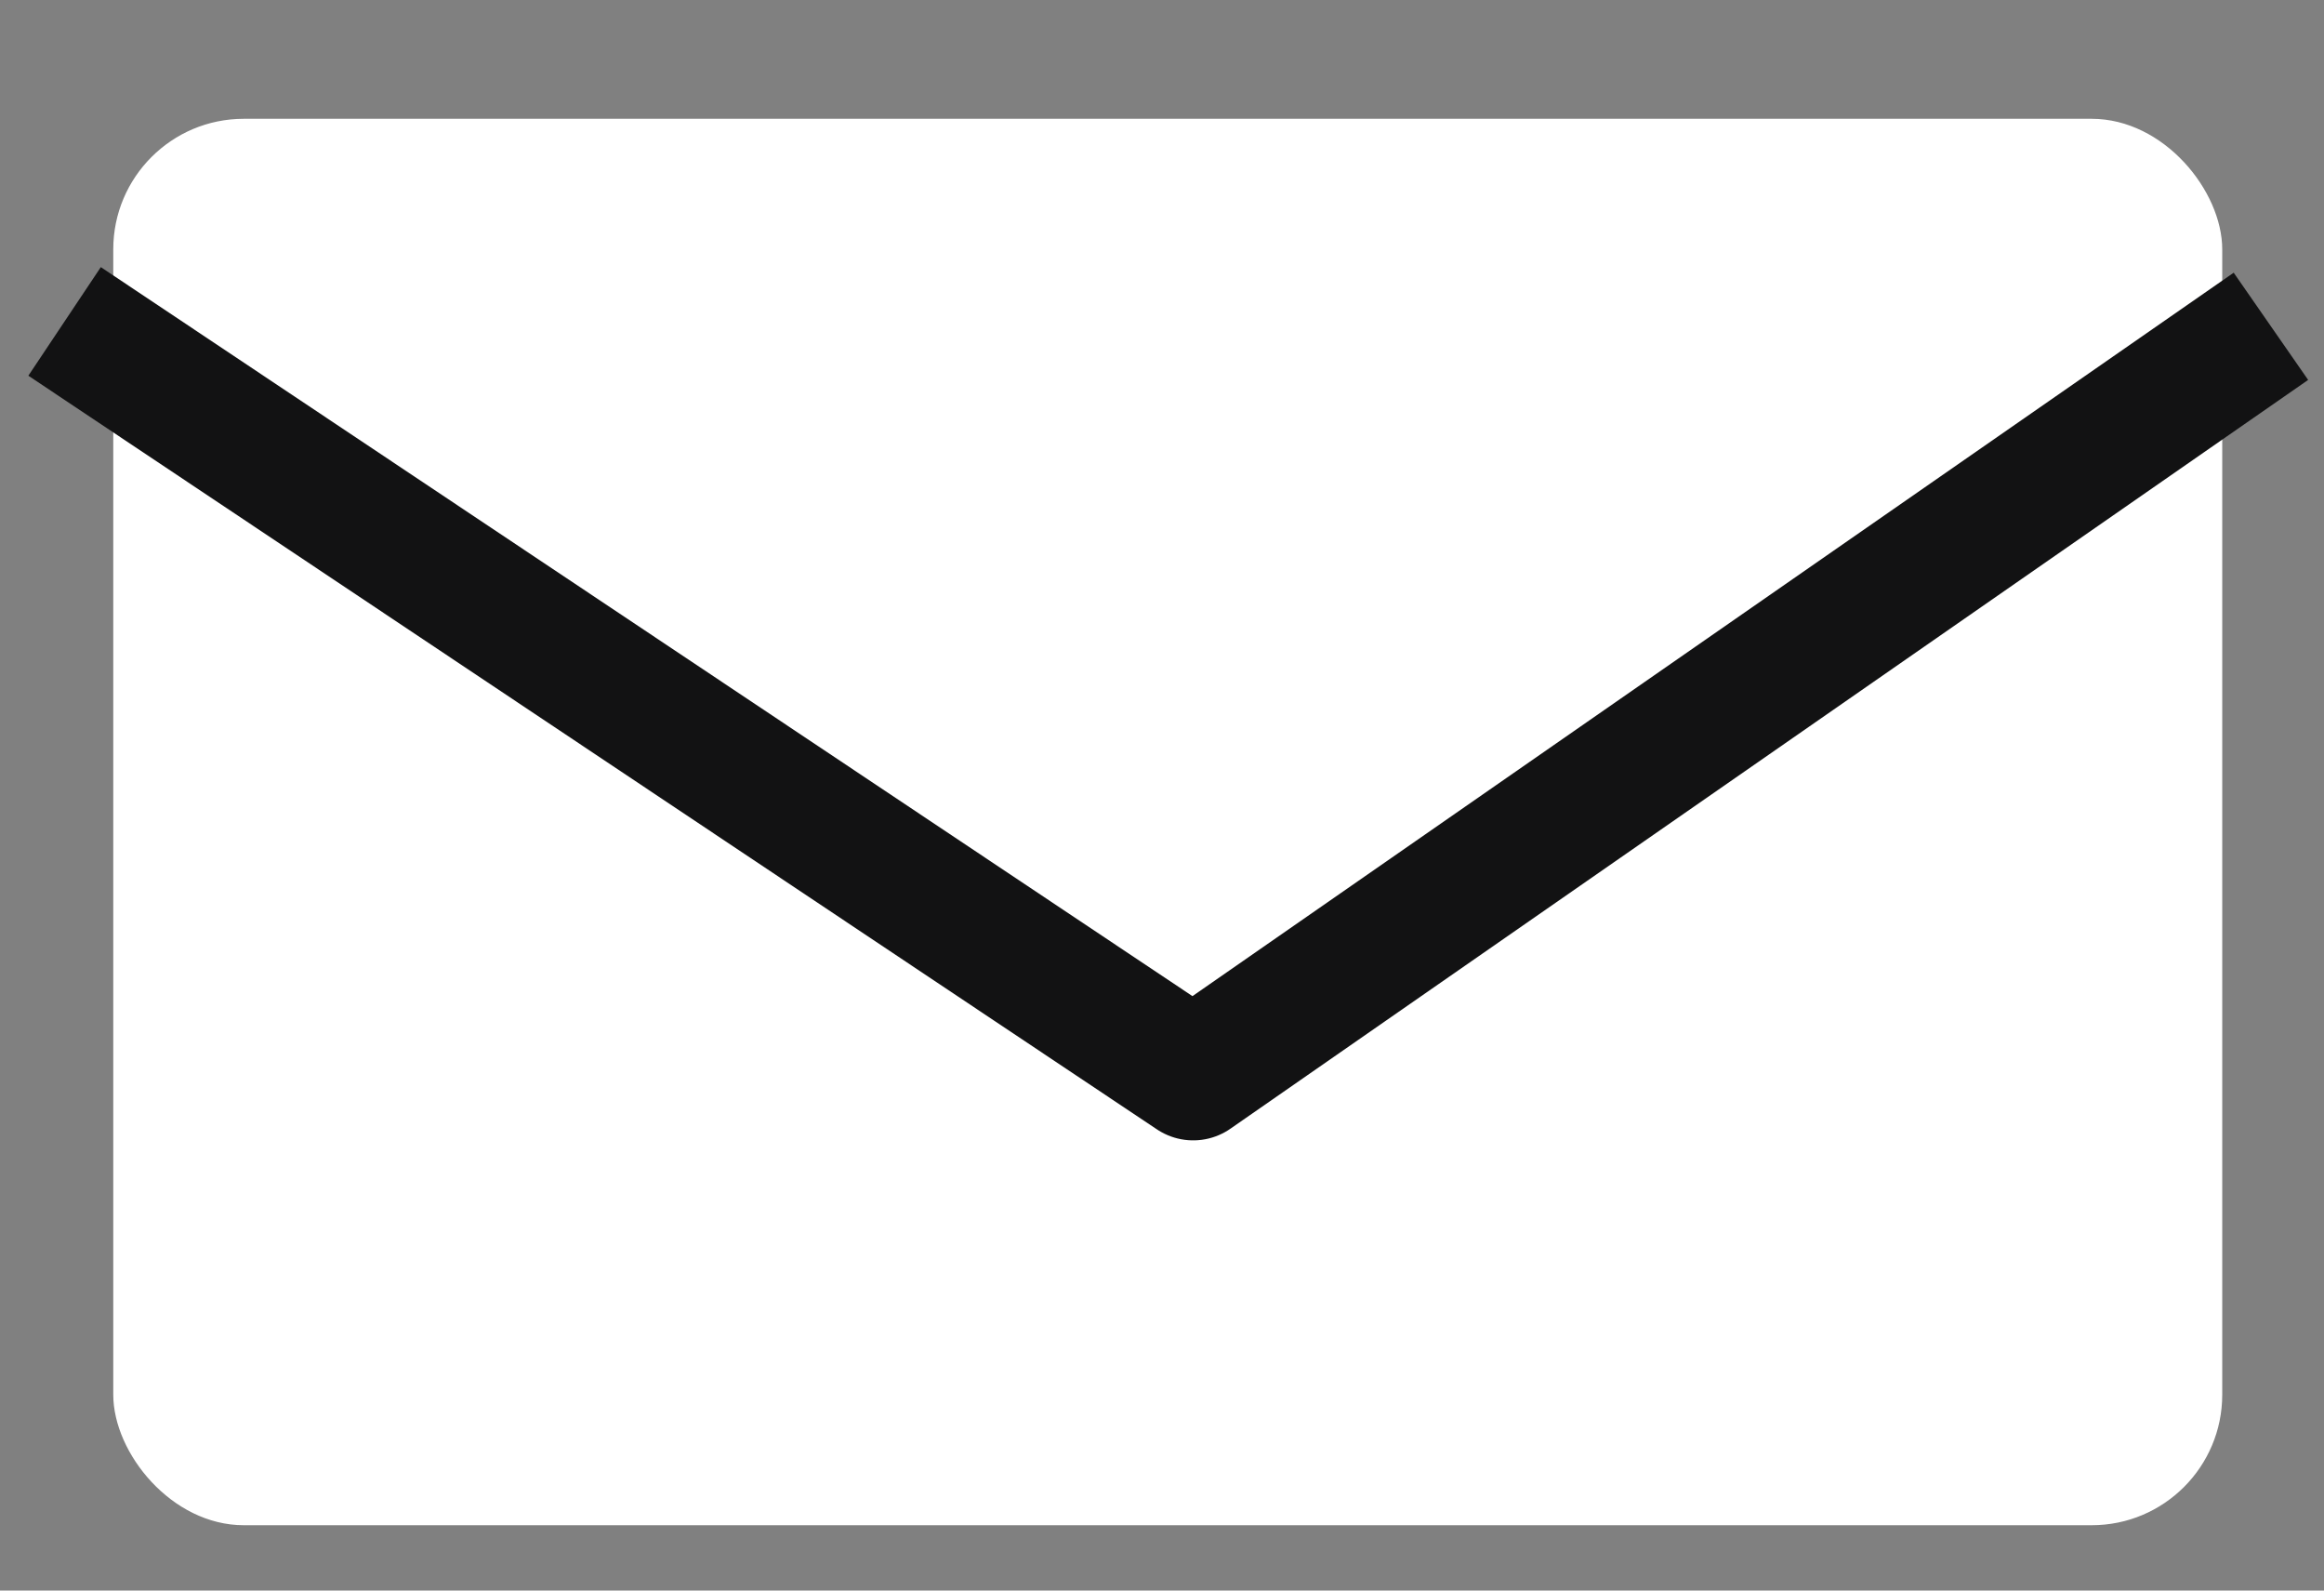
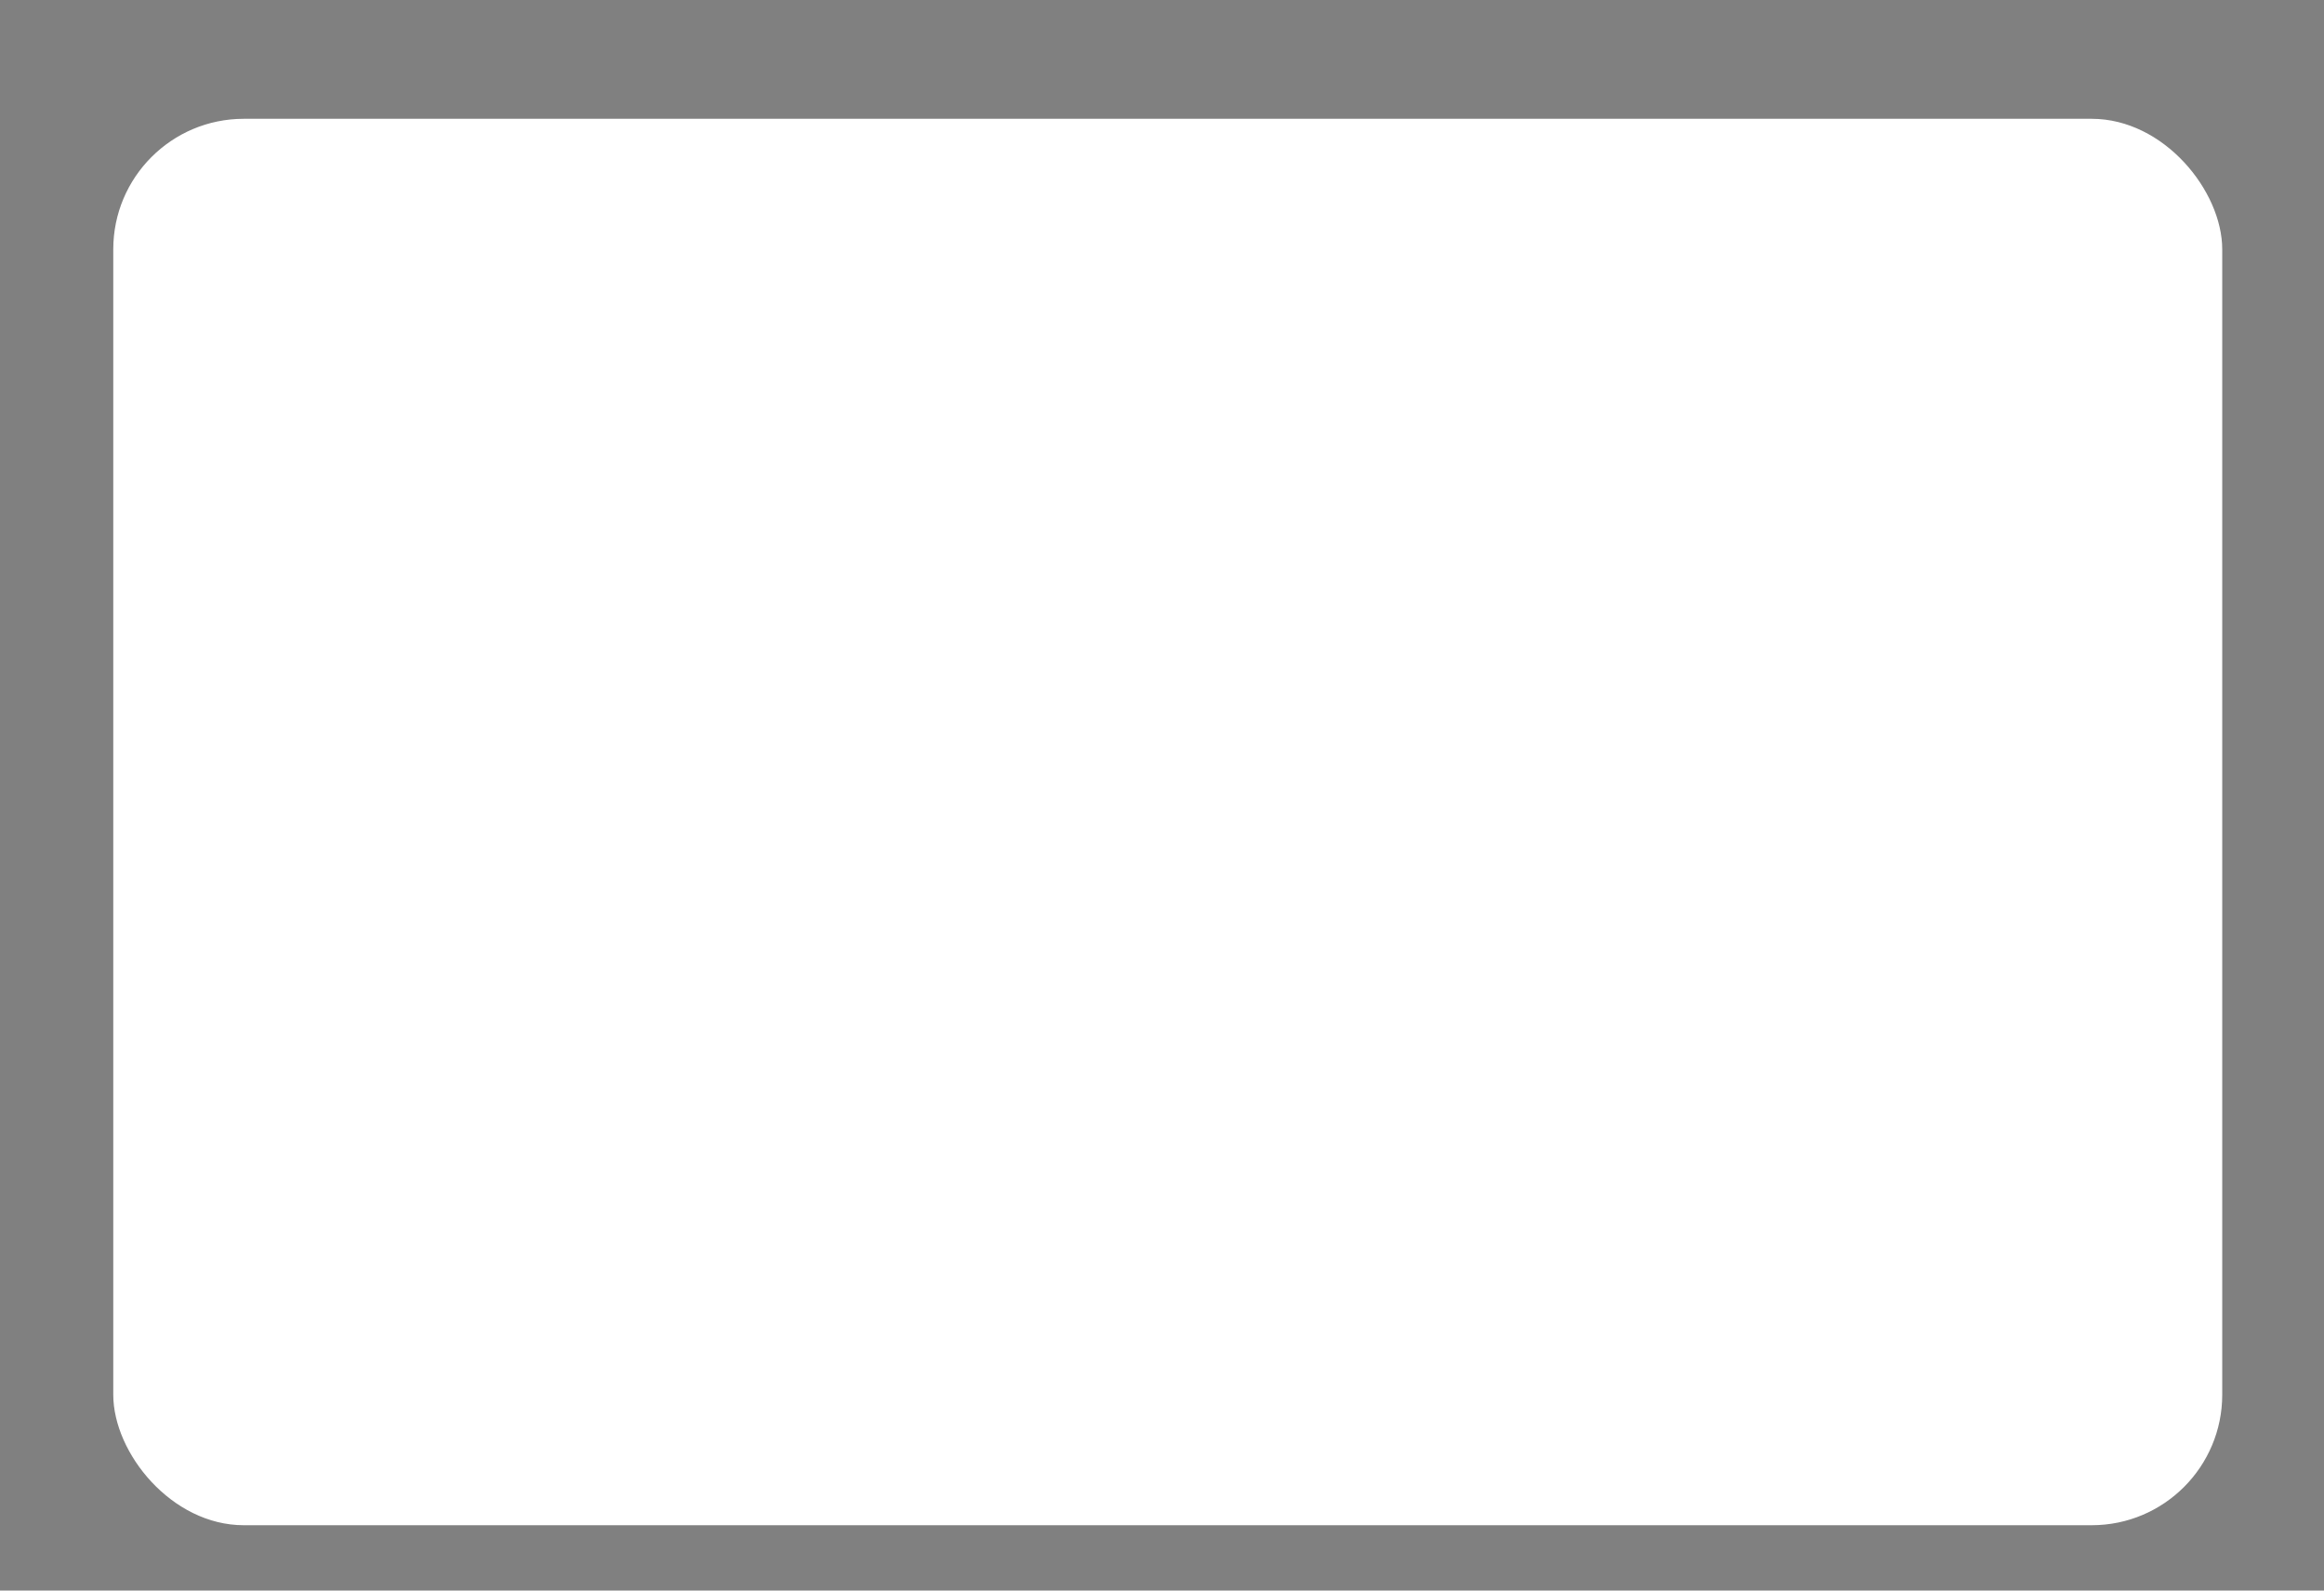
<svg xmlns="http://www.w3.org/2000/svg" width="19" height="13" viewBox="0 0 19 13" fill="none">
  <rect x="0" y="0" width="19" height="13" fill="#808080" stroke="none" />
  <rect x="0.926" y="0.971" width="17.242" height="11.495" rx="1.067" fill="white" />
-   <path d="M0.528 2.627L9.755 8.787L18.566 2.667" stroke="#121213" stroke-width="1.067" stroke-linejoin="round" />
</svg>